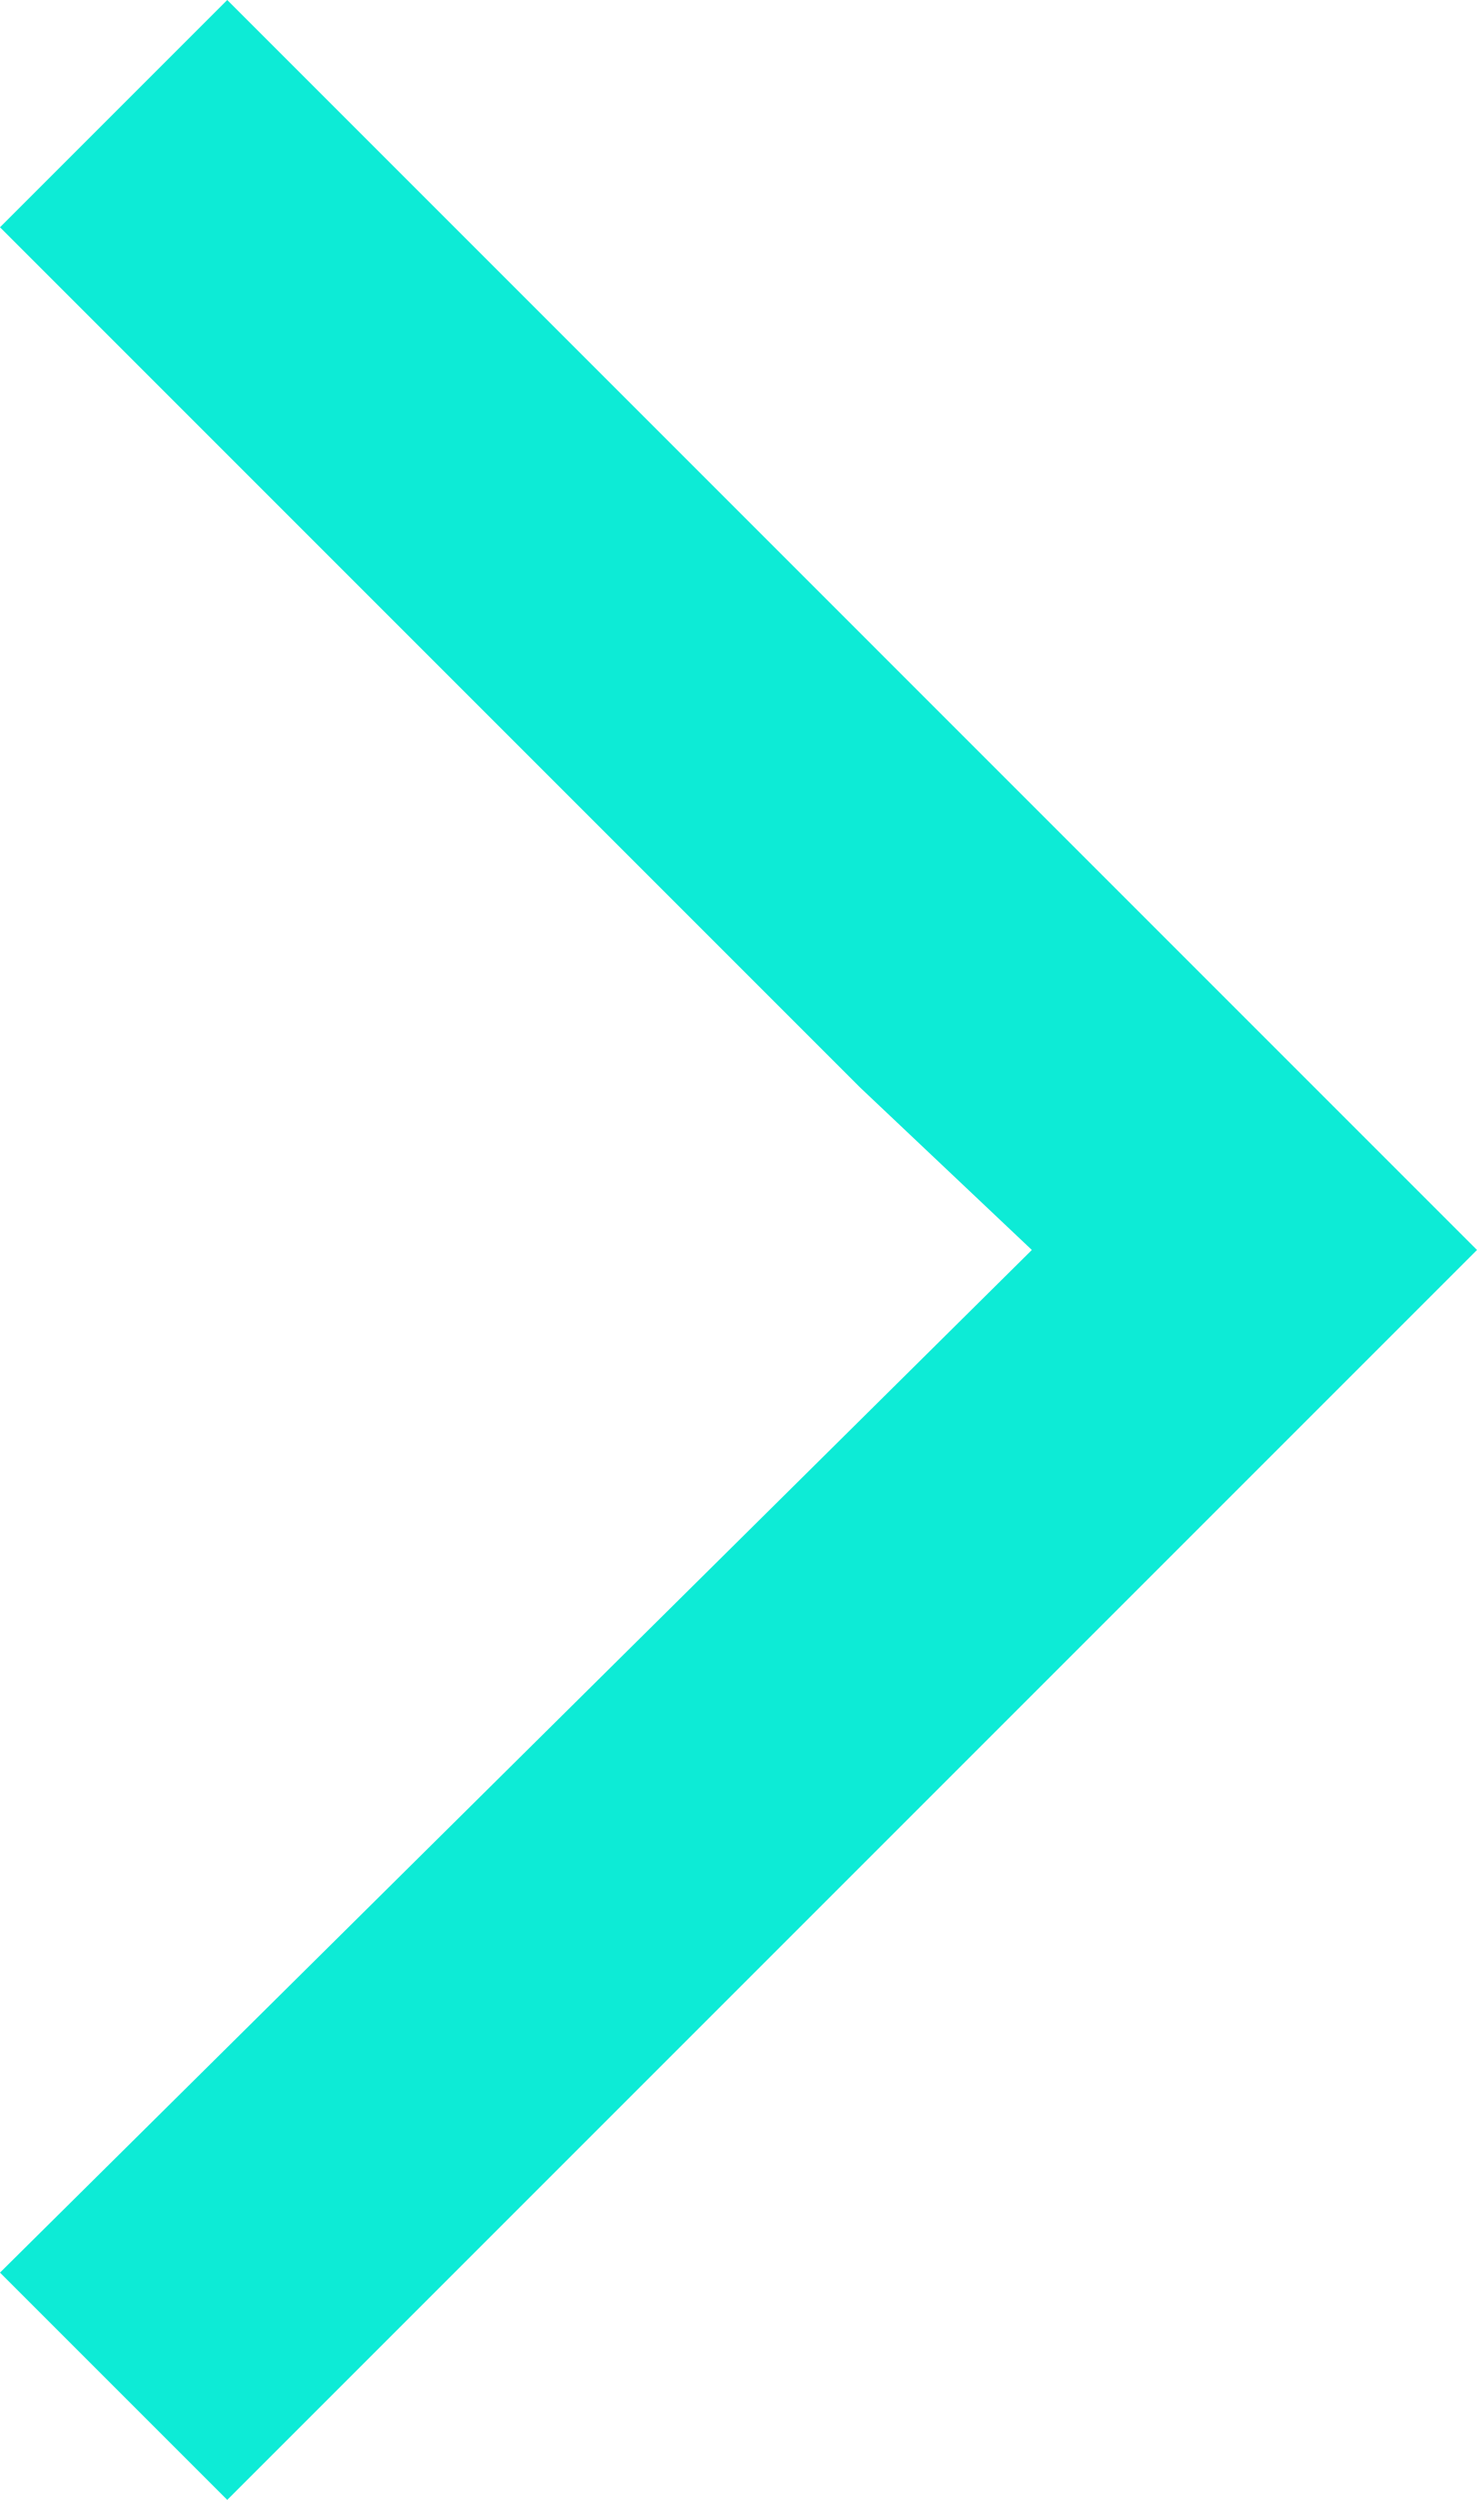
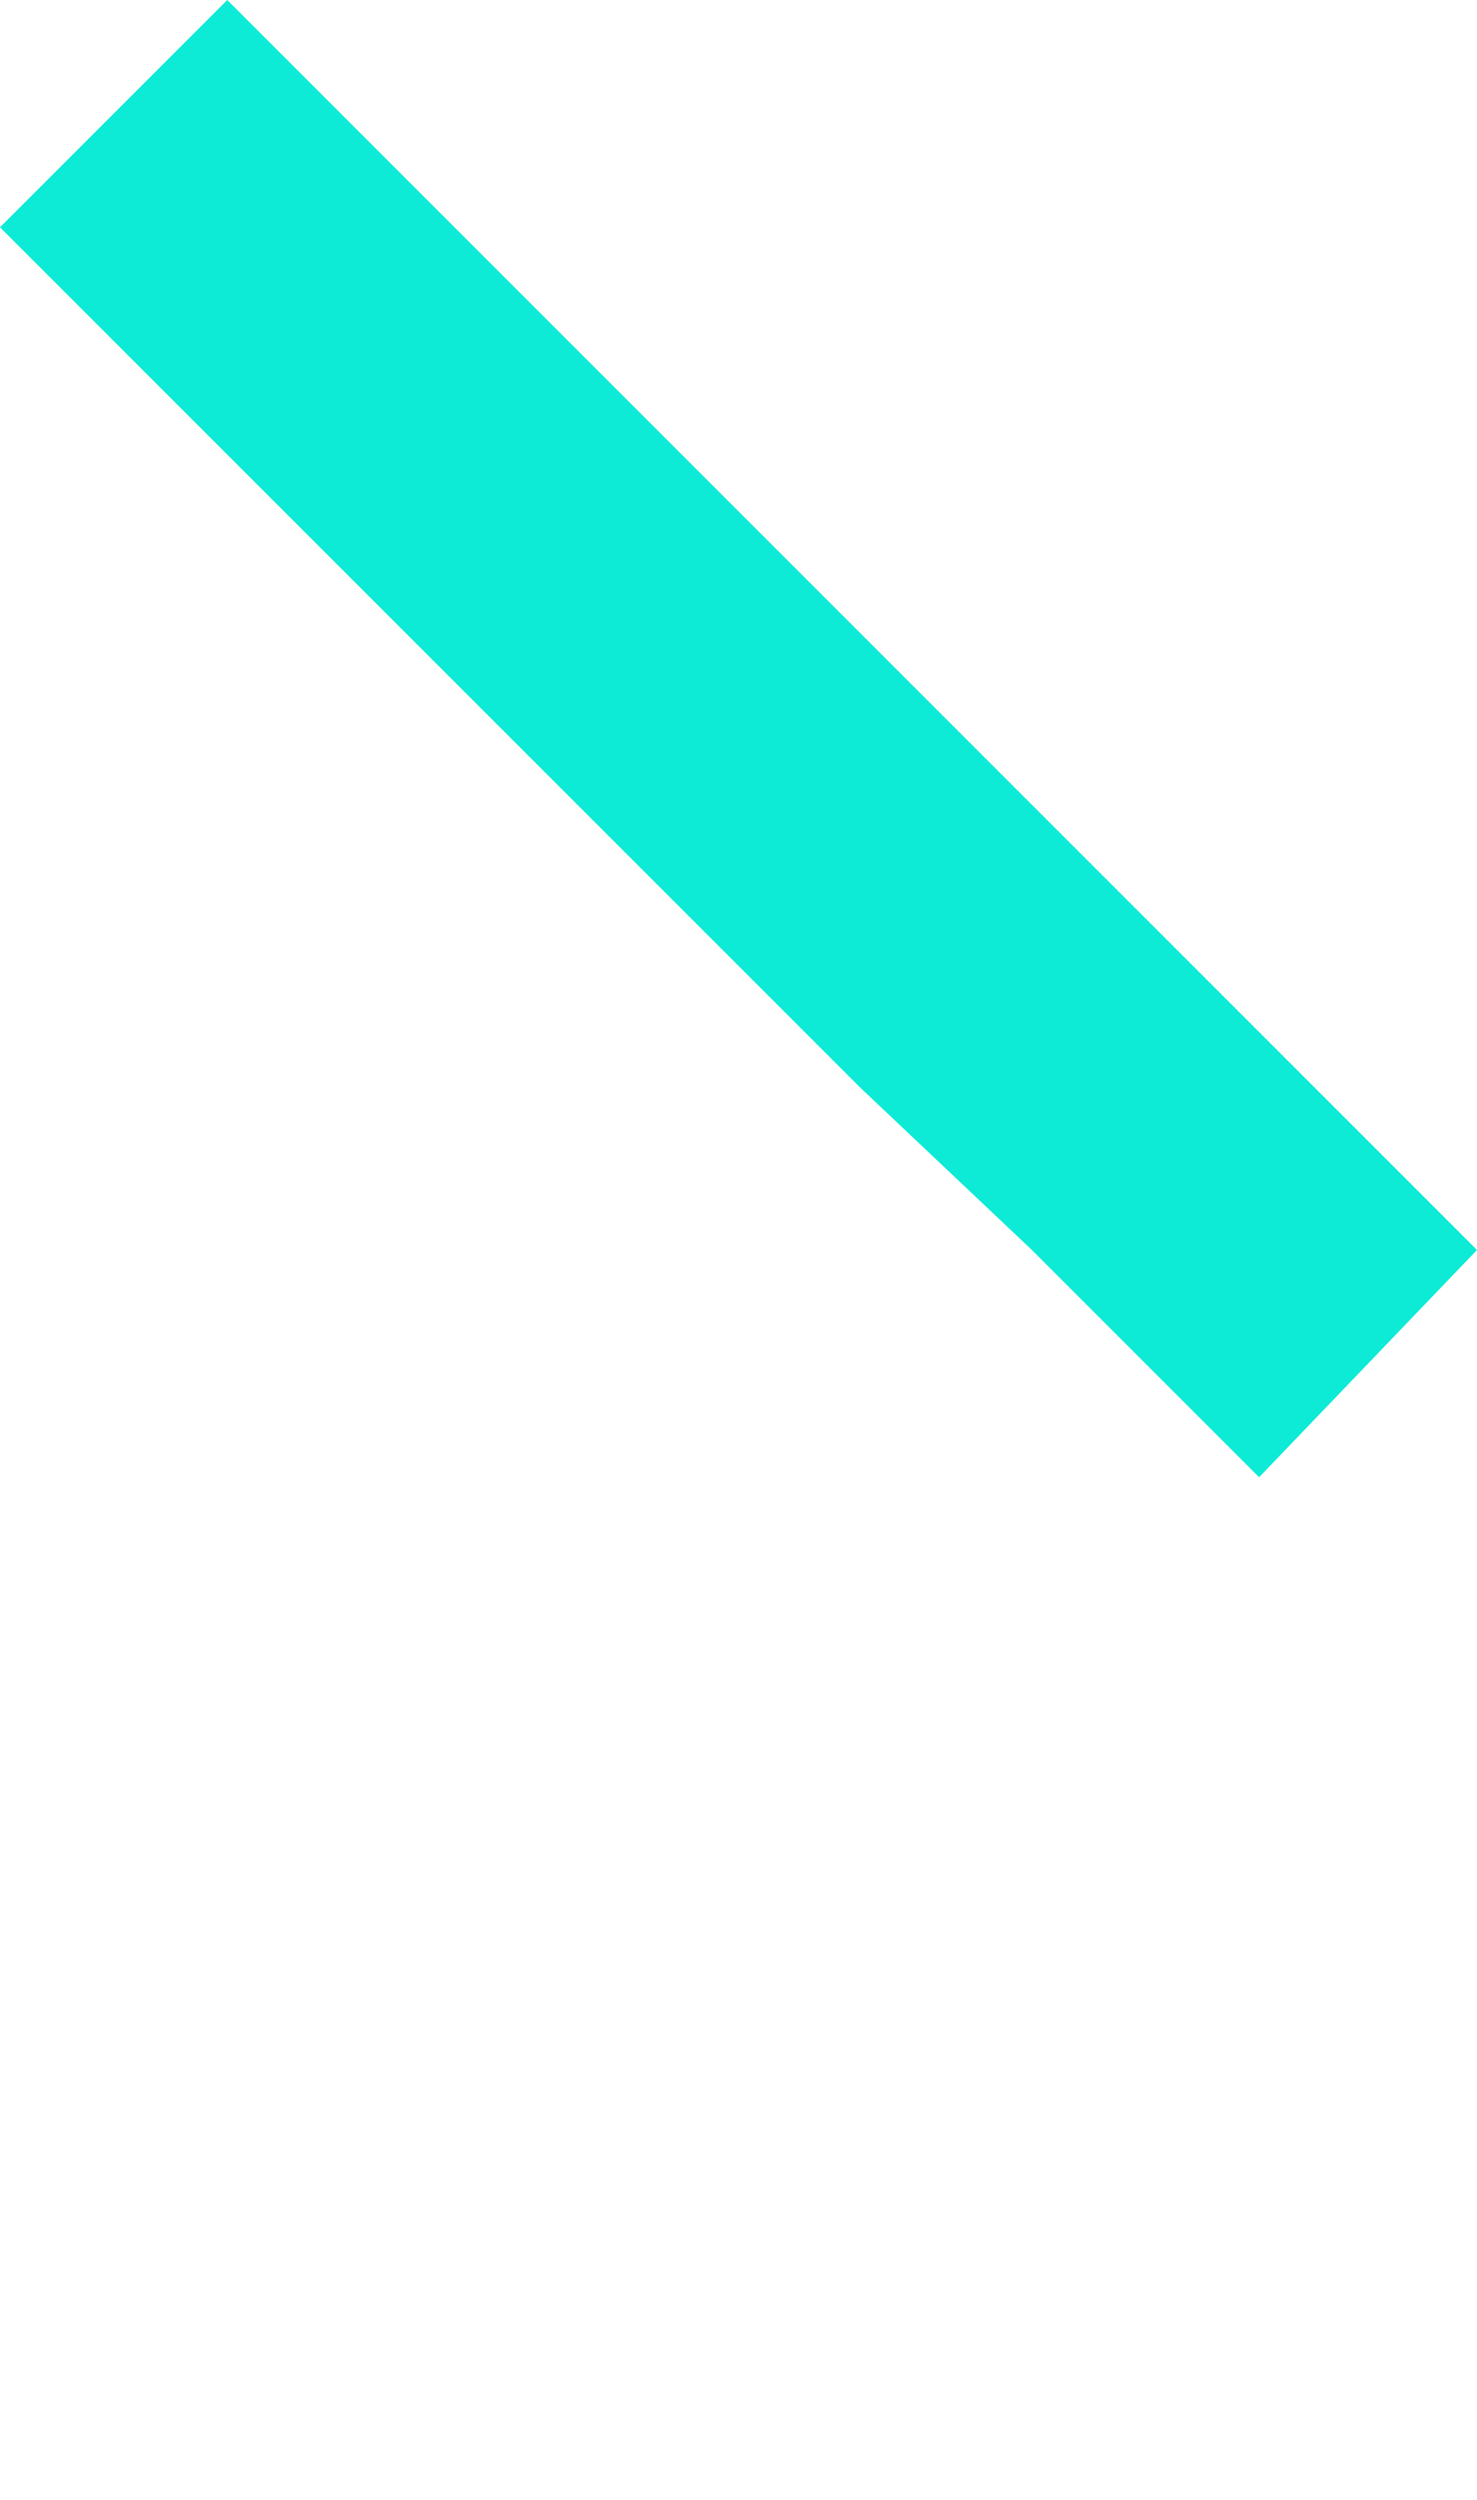
<svg xmlns="http://www.w3.org/2000/svg" width="31.12" height="52.665" viewBox="0 0 31.12 52.665">
-   <path d="M4.788,0,0,4.788,18.125,22.913l3.616,3.42-3.616,3.42,3.616-3.42L0,47.877l4.788,4.788L31.12,26.333Z" fill="#0DEBD6" />
+   <path d="M4.788,0,0,4.788,18.125,22.913l3.616,3.42-3.616,3.42,3.616-3.42l4.788,4.788L31.12,26.333Z" fill="#0DEBD6" />
</svg>